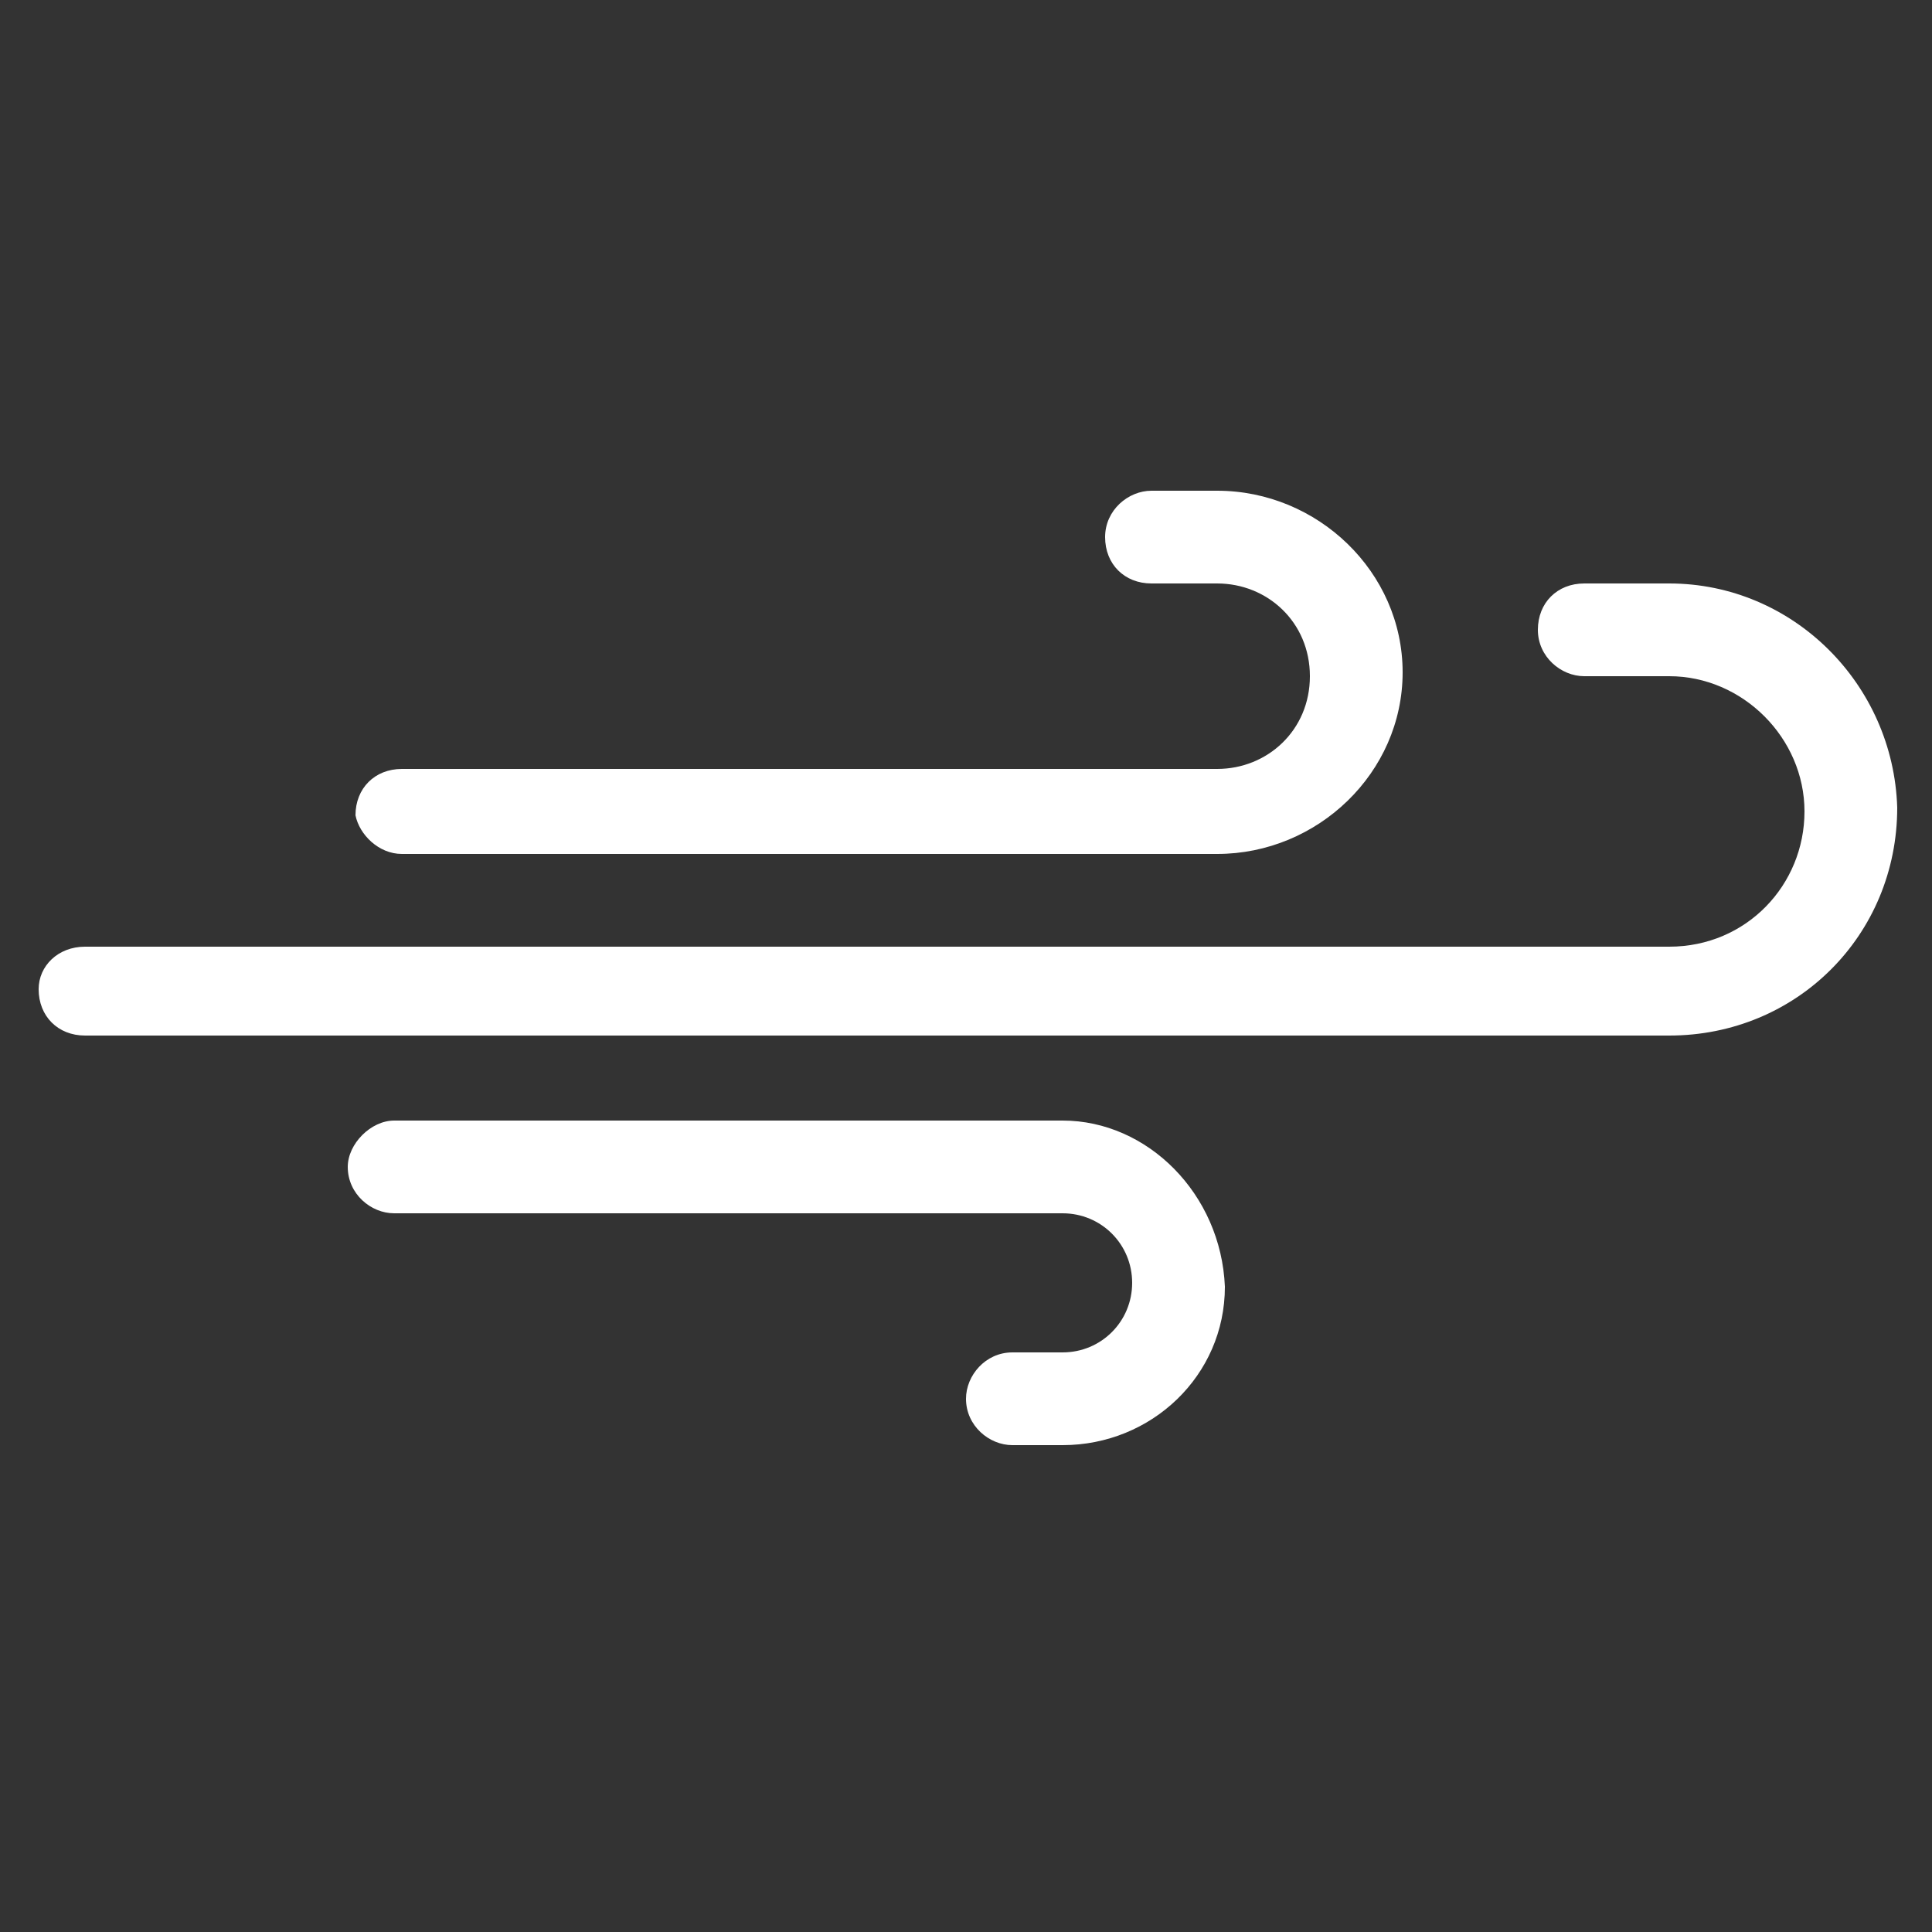
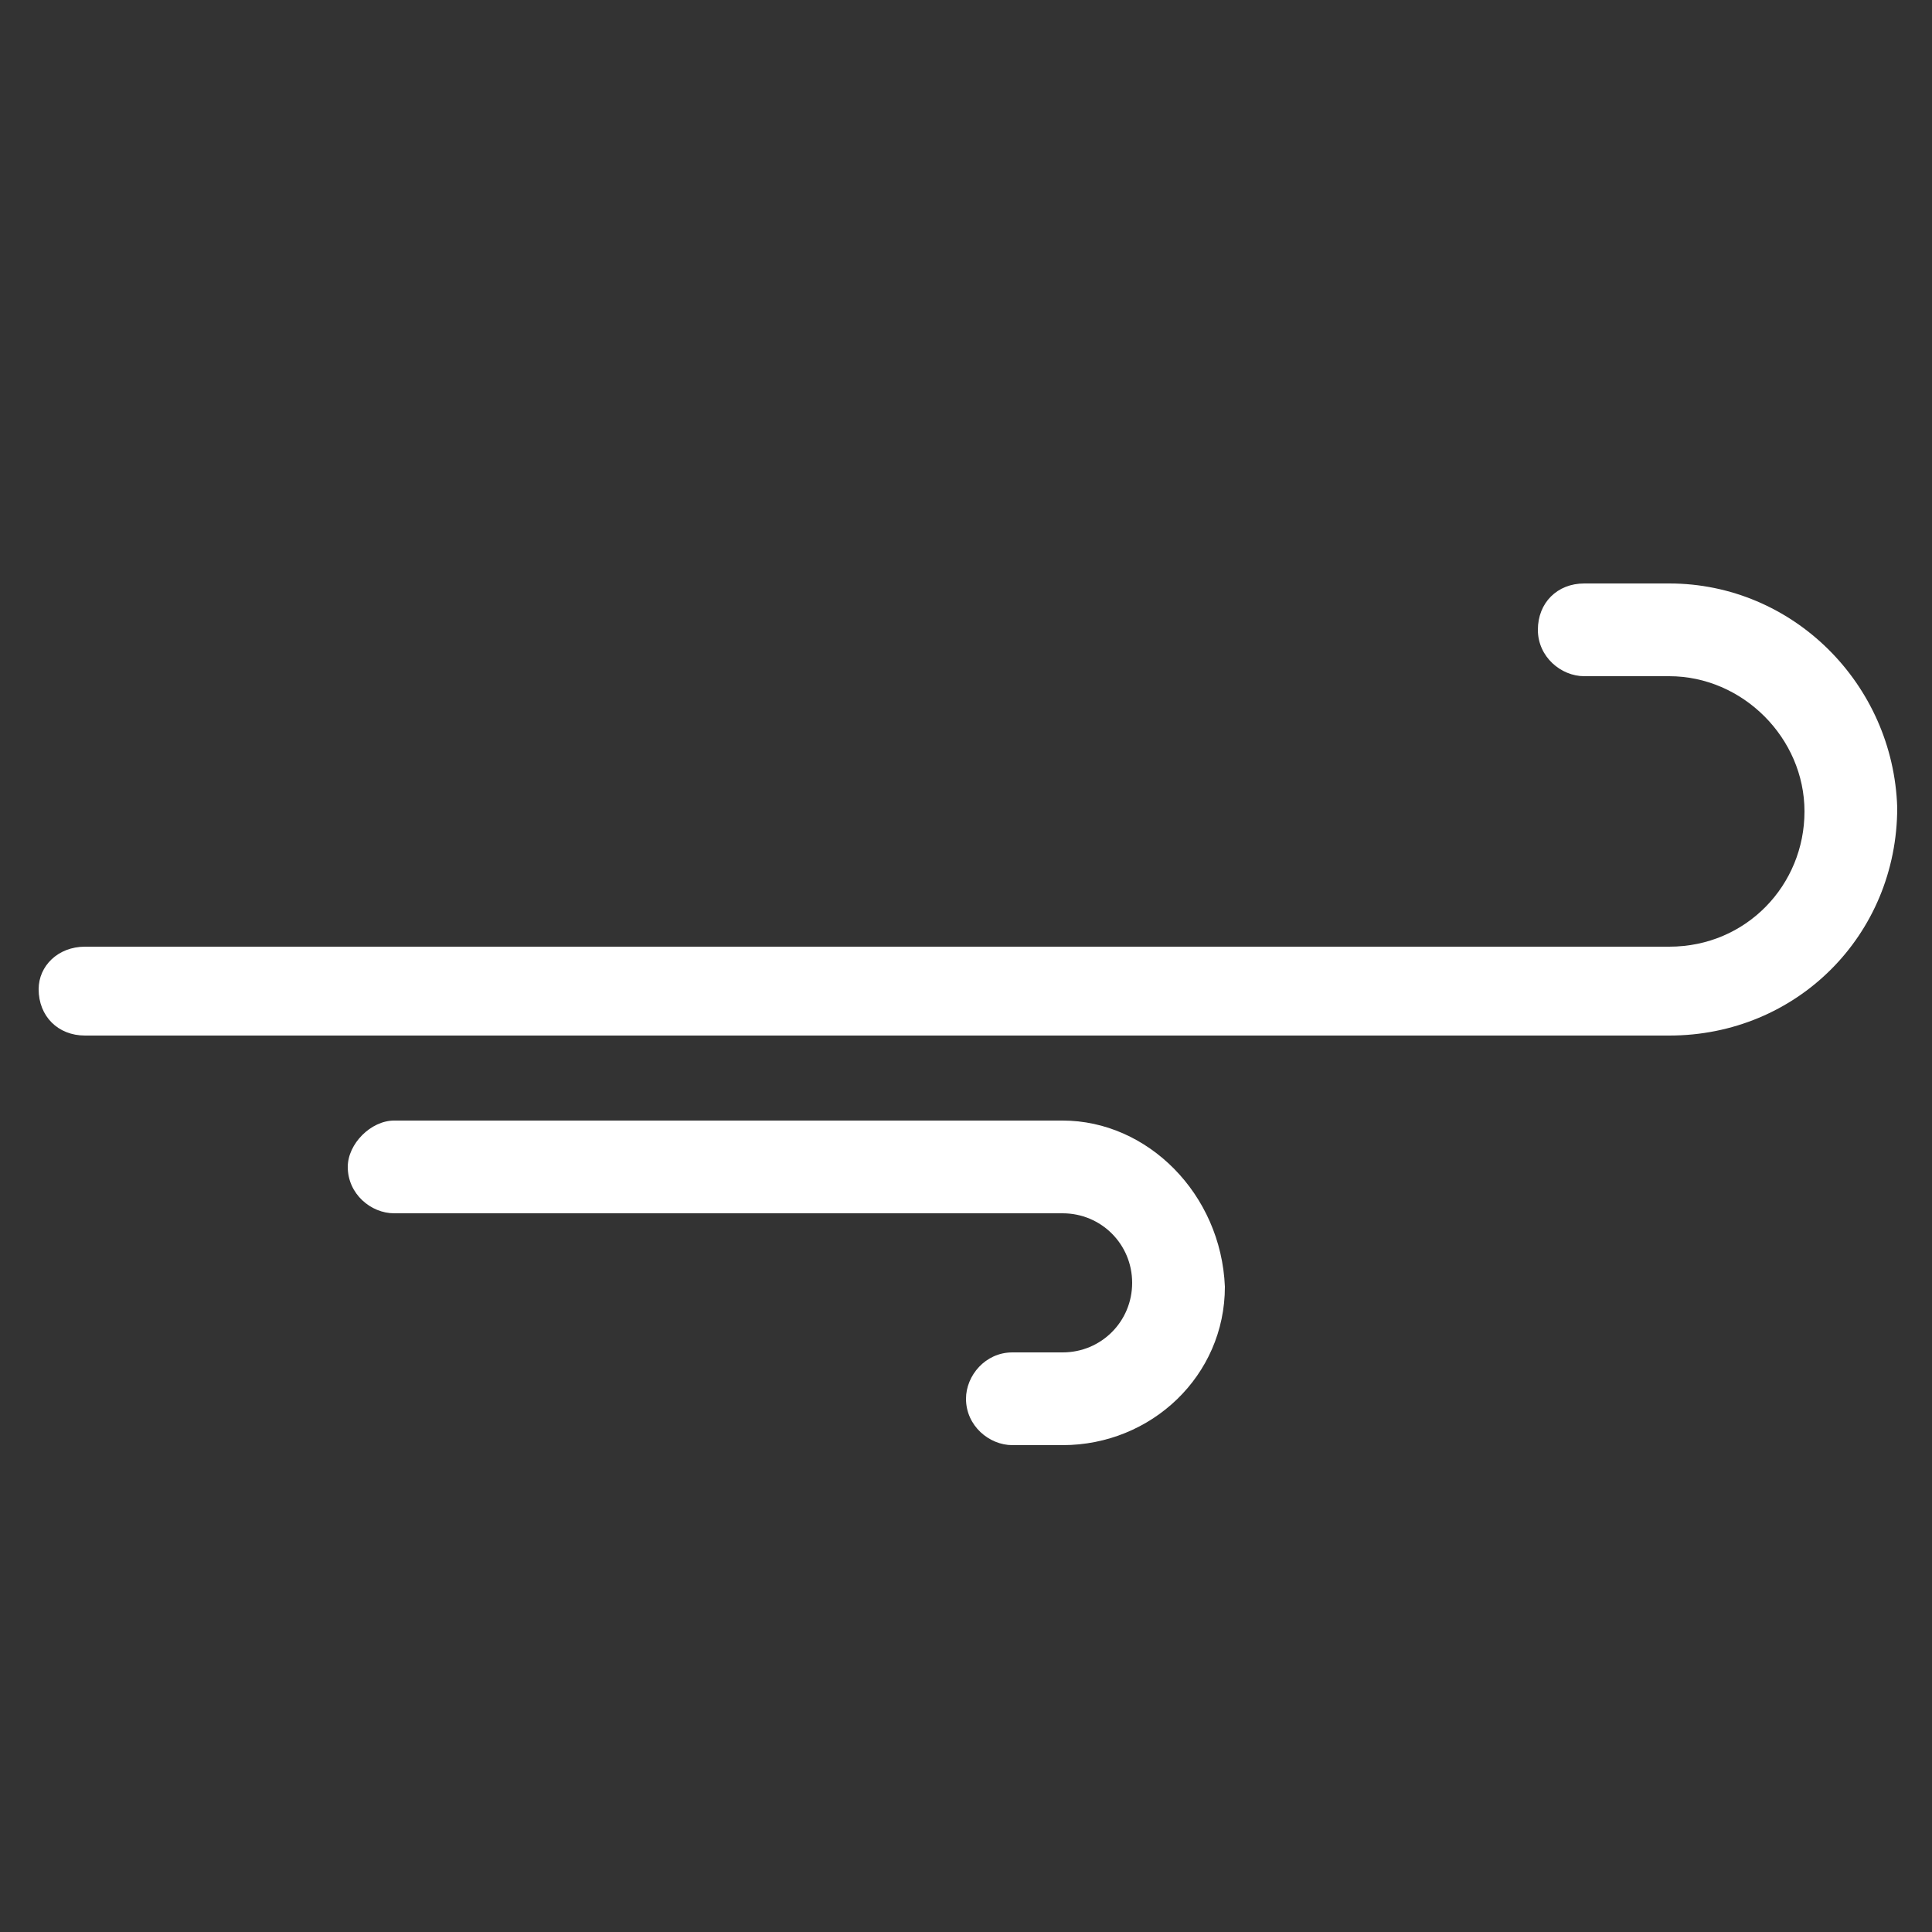
<svg xmlns="http://www.w3.org/2000/svg" version="1.1" id="Layer_1" x="0px" y="0px" viewBox="0 0 50 50" style="enable-background:new 0 0 50 50;" xml:space="preserve">
  <rect x="0" y="0" width="50" height="50" fill="#333333" stroke="none" />
  <style type="text/css">
	.st0{fill:#FFFFFF;}
</style>
  <g>
-     <path class="st0" d="M10.4,22.1h21.1c2.6,0,4.8-2.1,4.8-4.7c0-2.6-2.2-4.7-4.8-4.7h-1.7c-0.6,0-1.2,0.5-1.2,1.2   c0,0.7,0.5,1.2,1.2,1.2h1.7c1.3,0,2.4,1,2.4,2.4s-1.1,2.4-2.4,2.4H10.4c-0.7,0-1.2,0.5-1.2,1.2C9.3,21.6,9.8,22.1,10.4,22.1" />
    <path class="st0" d="M43.2,15.1H41c-0.7,0-1.2,0.5-1.2,1.2c0,0.7,0.6,1.2,1.2,1.2h2.2c1.9,0,3.5,1.6,3.5,3.5c0,1.9-1.5,3.5-3.5,3.5   h-41C1.5,24.5,1,25,1,25.6c0,0.7,0.5,1.2,1.2,1.2h41c3.3,0,5.9-2.6,5.9-5.9C49,17.7,46.4,15.1,43.2,15.1" />
    <path class="st0" d="M27.5,29H10.2C9.6,29,9,29.6,9,30.2c0,0.7,0.6,1.2,1.2,1.2h17.3c1,0,1.8,0.8,1.8,1.8c0,1-0.8,1.8-1.8,1.8h-1.3   c-0.7,0-1.2,0.6-1.2,1.2c0,0.7,0.6,1.2,1.2,1.2h1.3c2.3,0,4.2-1.8,4.2-4.1C31.6,30.9,29.7,29,27.5,29" />
  </g>
</svg>